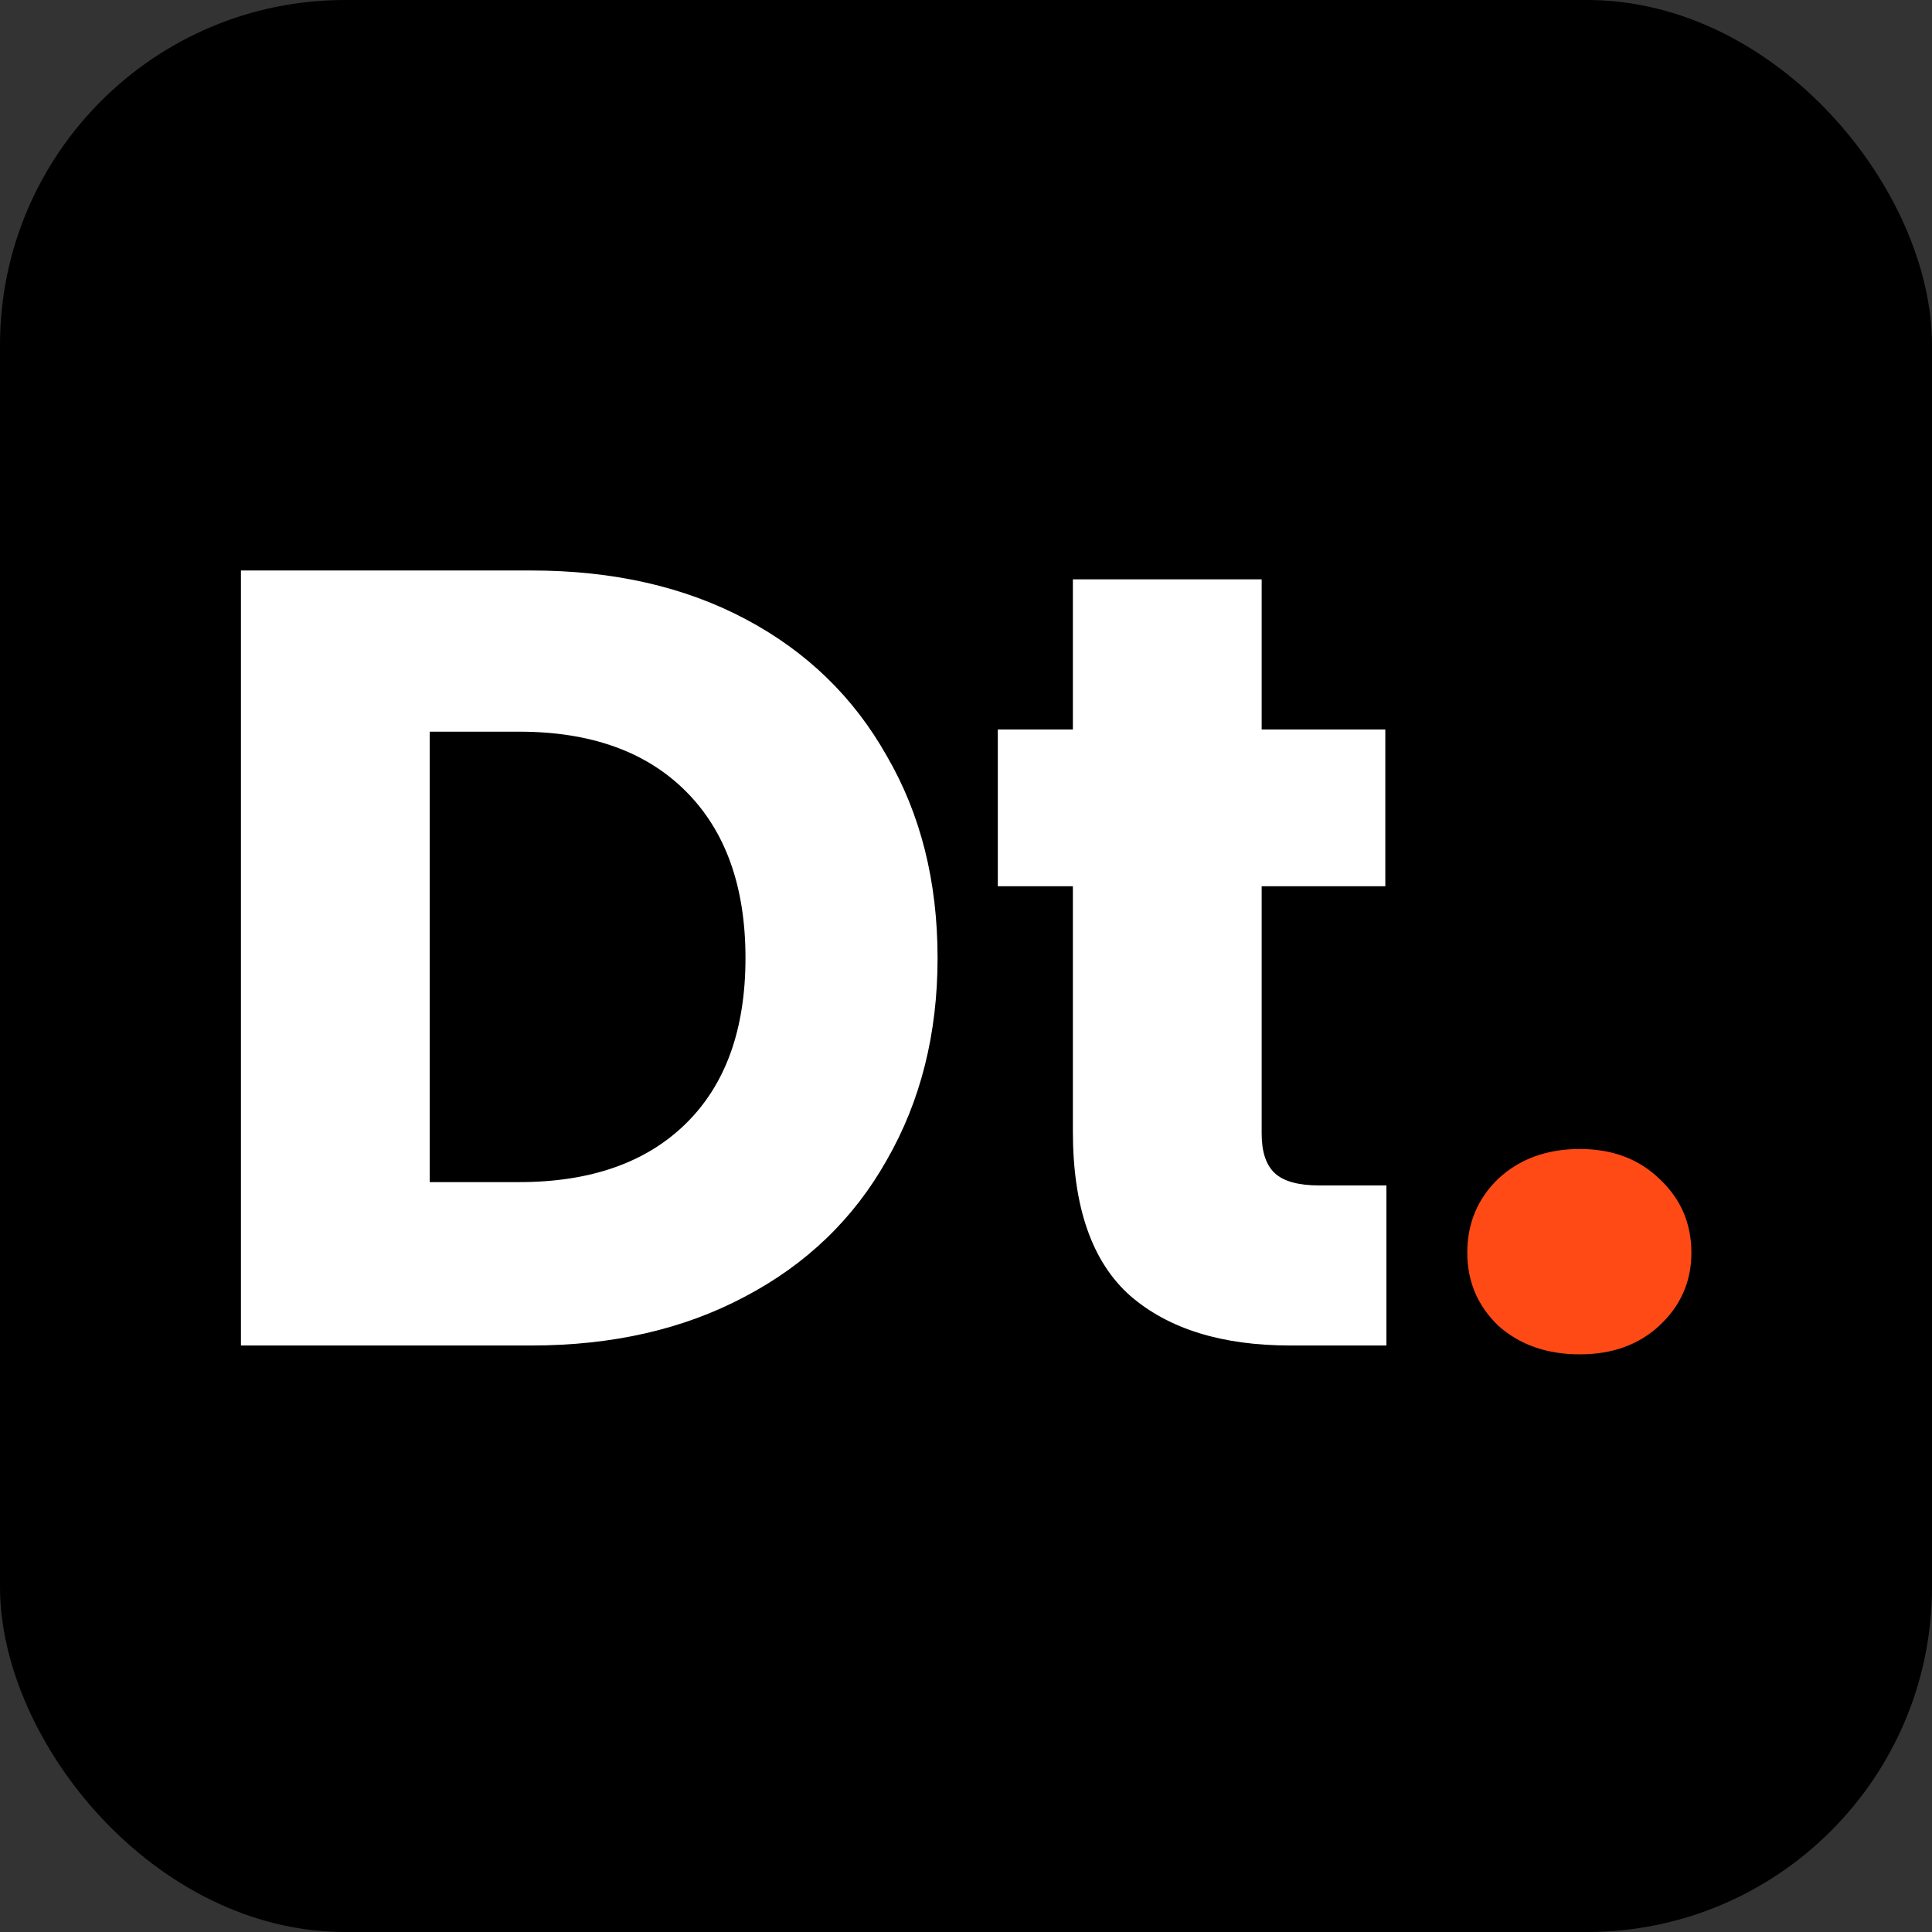
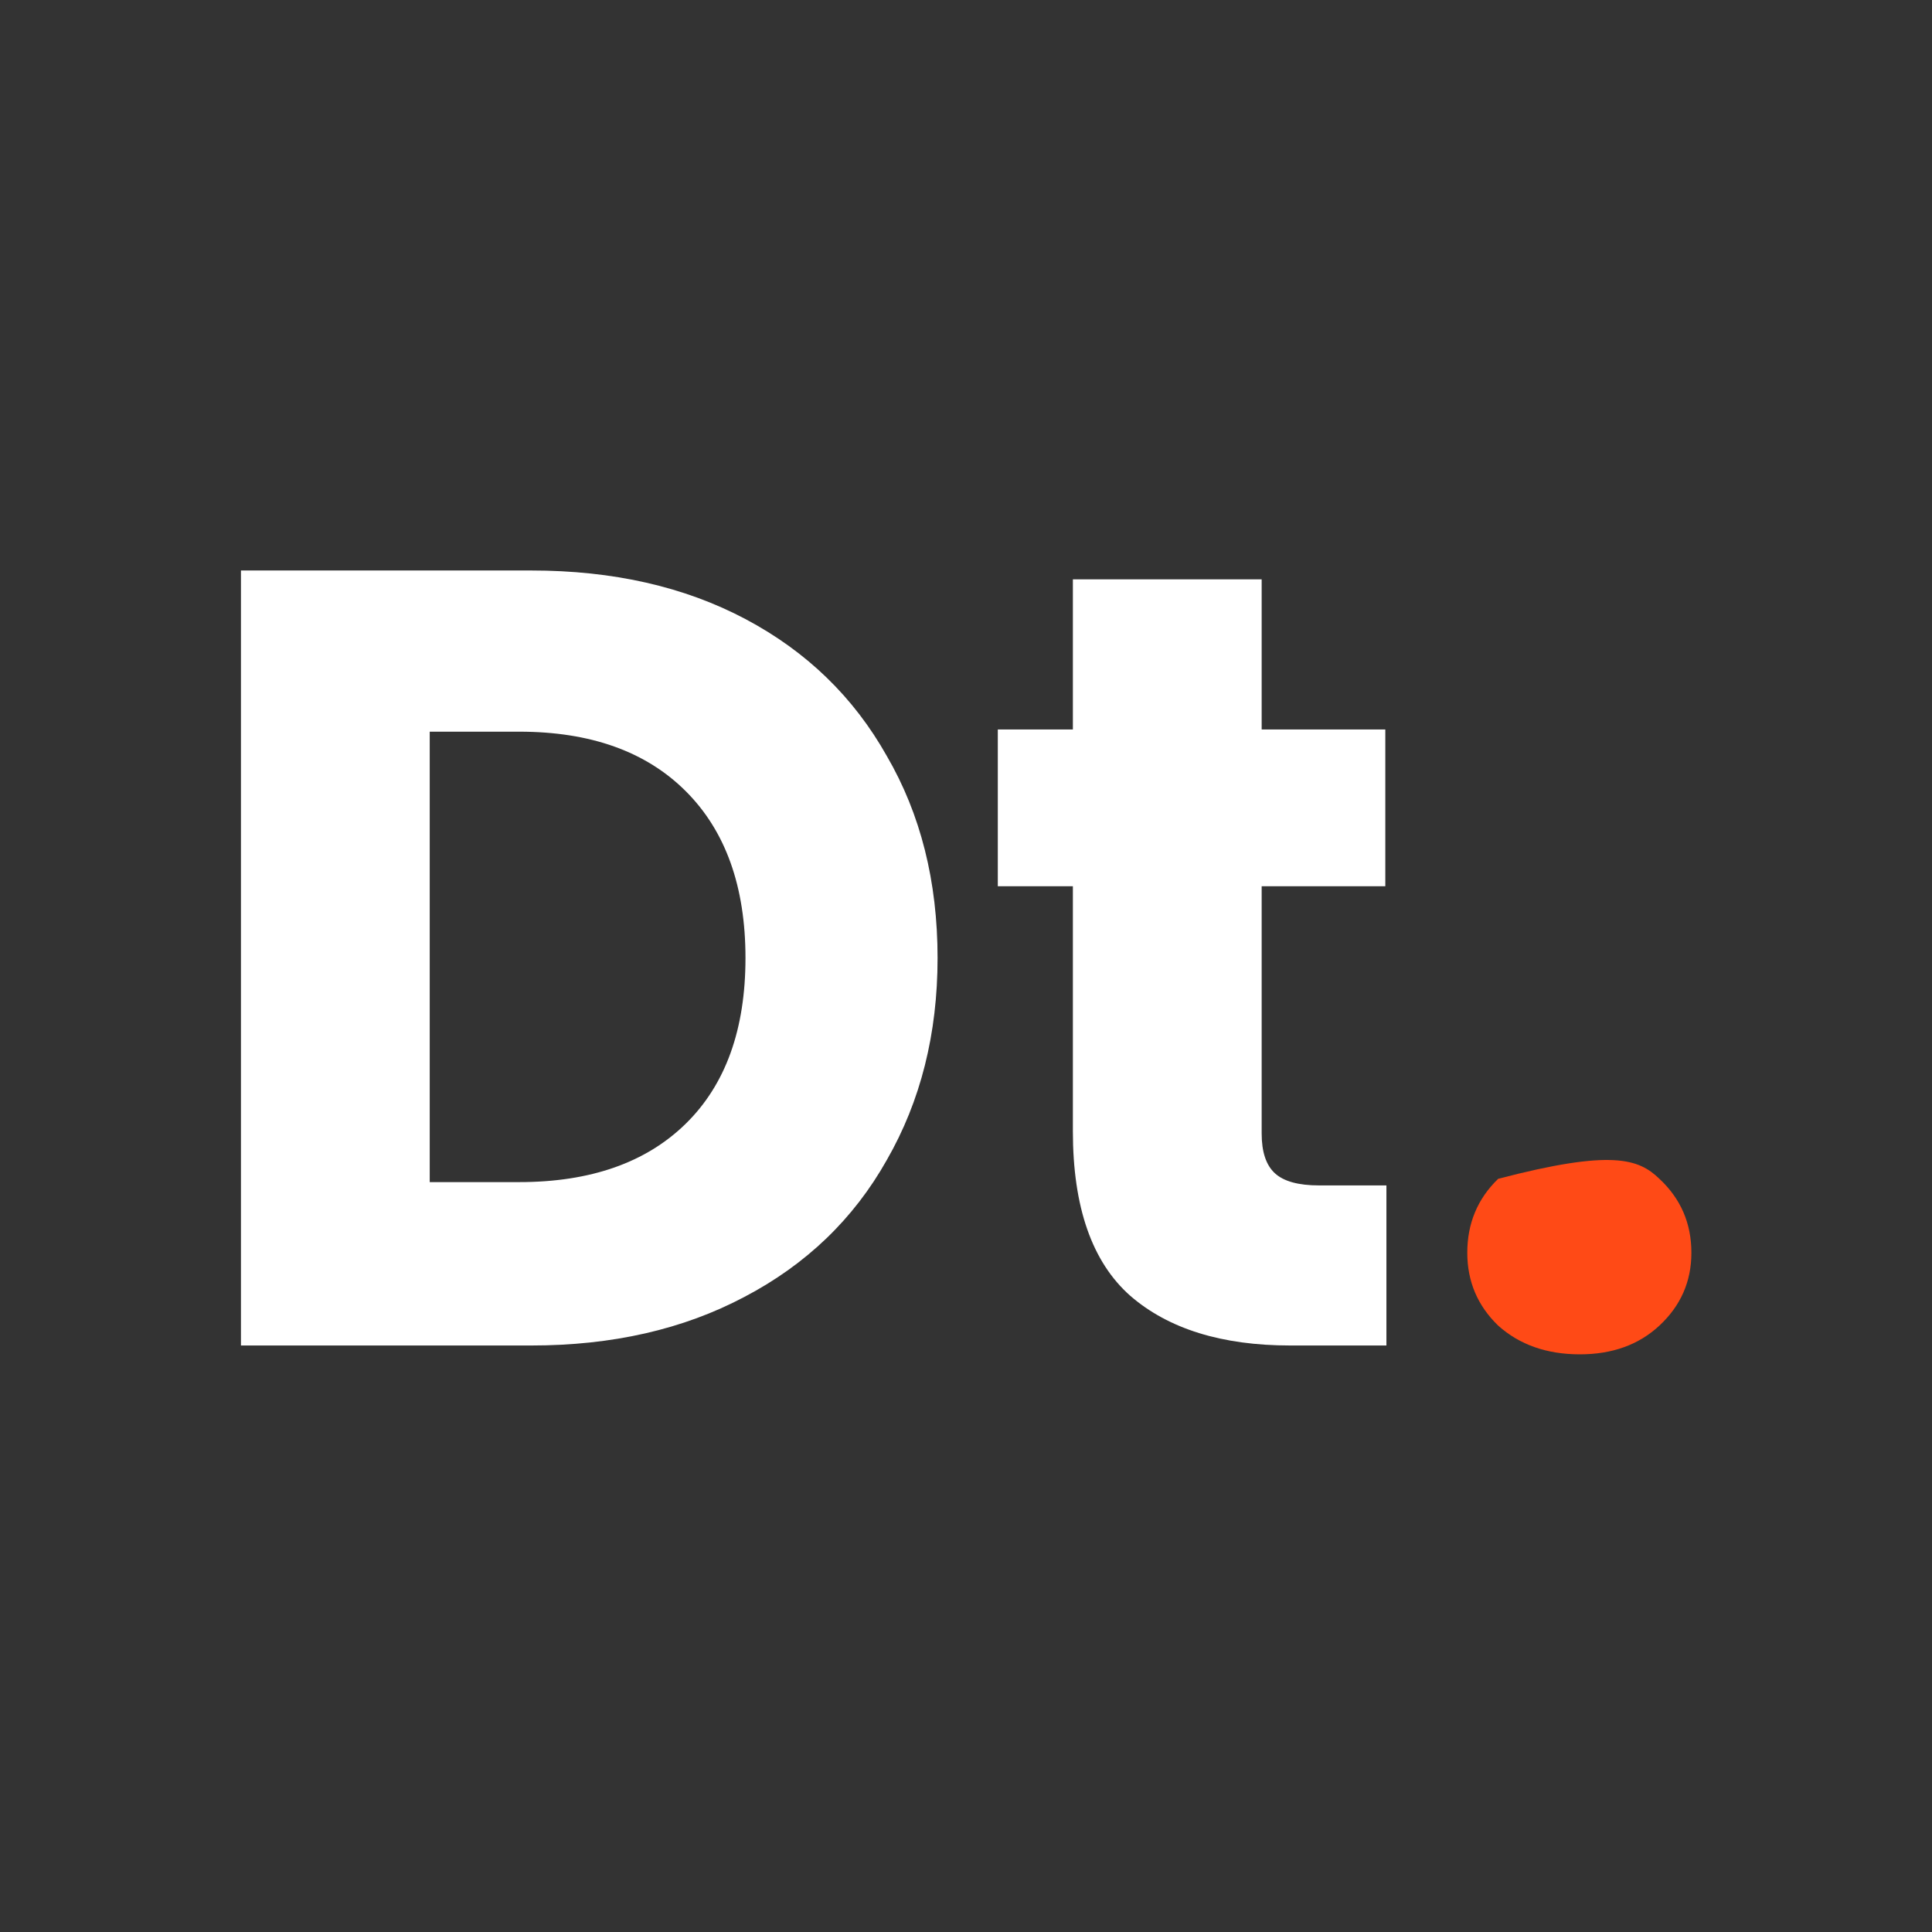
<svg xmlns="http://www.w3.org/2000/svg" width="56" height="56" viewBox="0 0 56 56" fill="none">
  <rect x="0" y="0" width="56" height="56" fill="#333333" stroke="none" />
-   <rect width="56" height="56" rx="10" fill="black" />
  <path d="M15.4 16.536C17.768 16.536 19.837 17.005 21.608 17.944C23.379 18.883 24.744 20.205 25.704 21.912C26.685 23.597 27.176 25.549 27.176 27.768C27.176 29.965 26.685 31.917 25.704 33.624C24.744 35.331 23.368 36.653 21.576 37.592C19.805 38.531 17.747 39 15.4 39H6.984V16.536H15.4ZM15.048 34.264C17.117 34.264 18.728 33.699 19.88 32.568C21.032 31.437 21.608 29.837 21.608 27.768C21.608 25.699 21.032 24.088 19.88 22.936C18.728 21.784 17.117 21.208 15.048 21.208H12.456V34.264H15.048ZM40.186 34.36V39H37.402C35.418 39 33.871 38.52 32.762 37.56C31.653 36.579 31.098 34.989 31.098 32.792V25.688H28.922V21.144H31.098V16.792H36.57V21.144H40.154V25.688H36.57V32.856C36.57 33.389 36.698 33.773 36.954 34.008C37.21 34.243 37.637 34.36 38.234 34.36H40.186Z" fill="white" />
-   <path d="M45.794 39.256C44.834 39.256 44.045 38.979 43.426 38.424C42.829 37.848 42.53 37.144 42.53 36.312C42.53 35.459 42.829 34.744 43.426 34.168C44.045 33.592 44.834 33.304 45.794 33.304C46.733 33.304 47.501 33.592 48.098 34.168C48.717 34.744 49.026 35.459 49.026 36.312C49.026 37.144 48.717 37.848 48.098 38.424C47.501 38.979 46.733 39.256 45.794 39.256Z" fill="#FF4A16" />
+   <path d="M45.794 39.256C44.834 39.256 44.045 38.979 43.426 38.424C42.829 37.848 42.53 37.144 42.53 36.312C42.53 35.459 42.829 34.744 43.426 34.168C46.733 33.304 47.501 33.592 48.098 34.168C48.717 34.744 49.026 35.459 49.026 36.312C49.026 37.144 48.717 37.848 48.098 38.424C47.501 38.979 46.733 39.256 45.794 39.256Z" fill="#FF4A16" />
</svg>